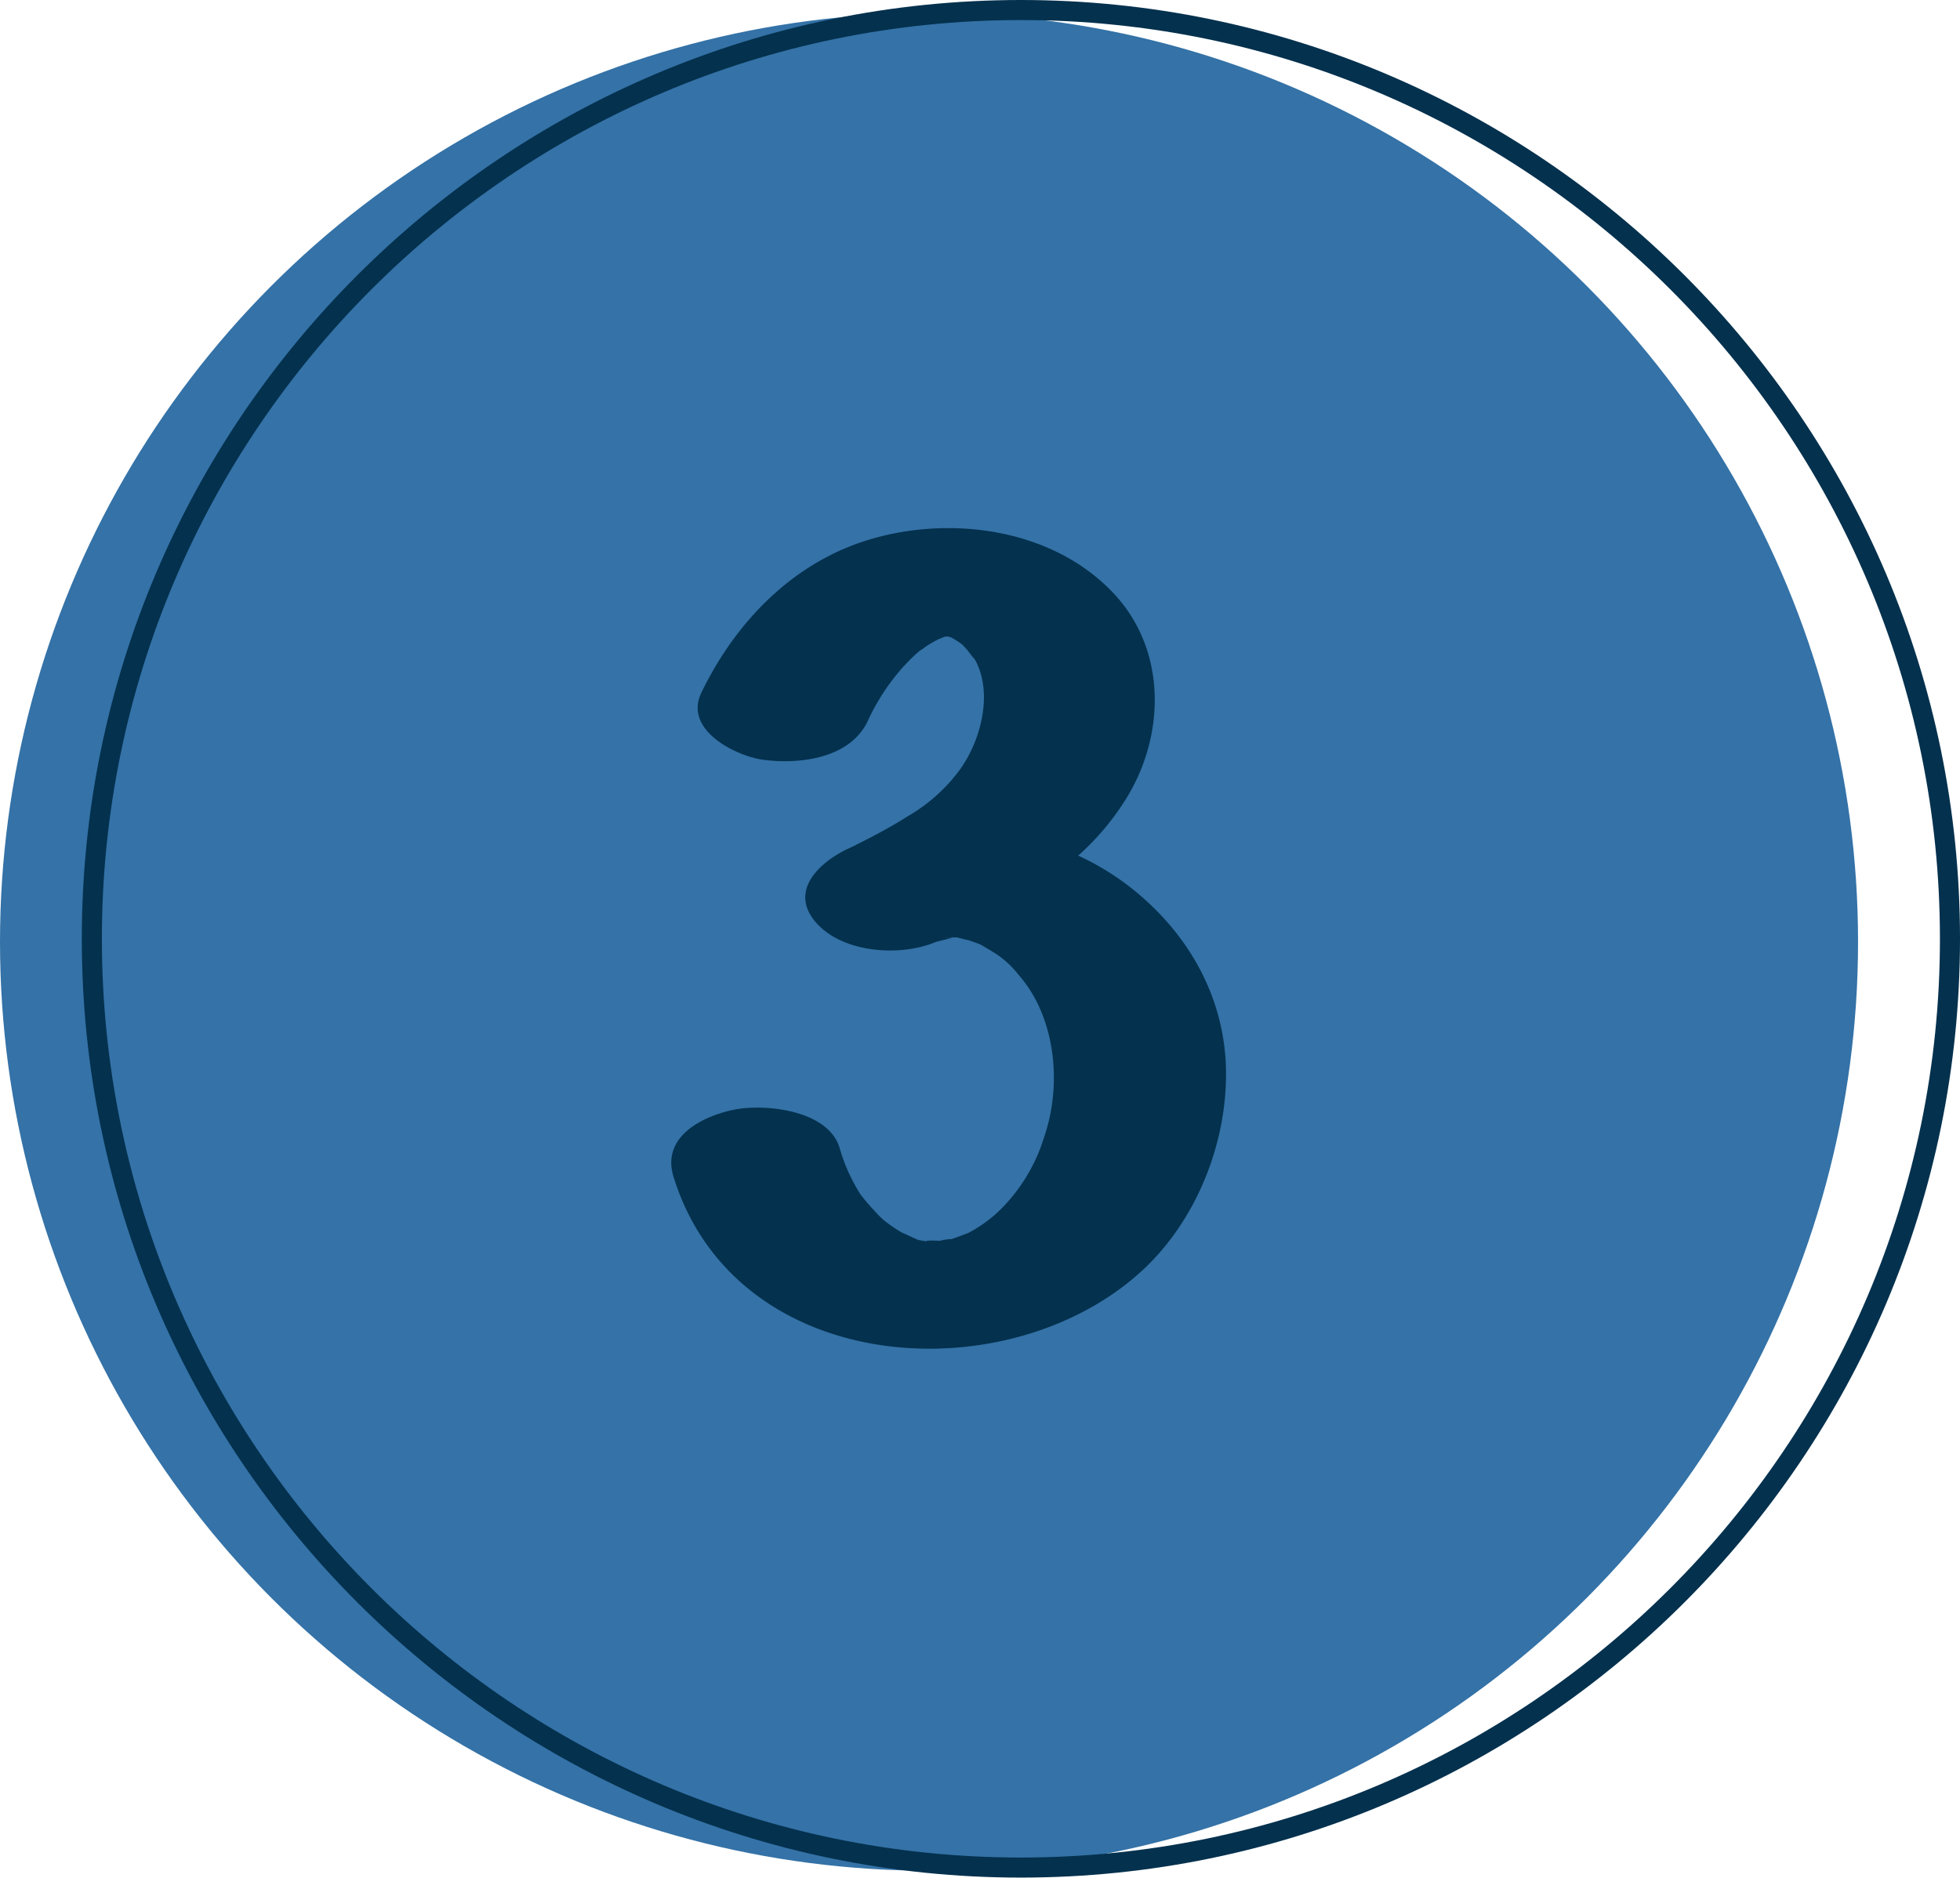
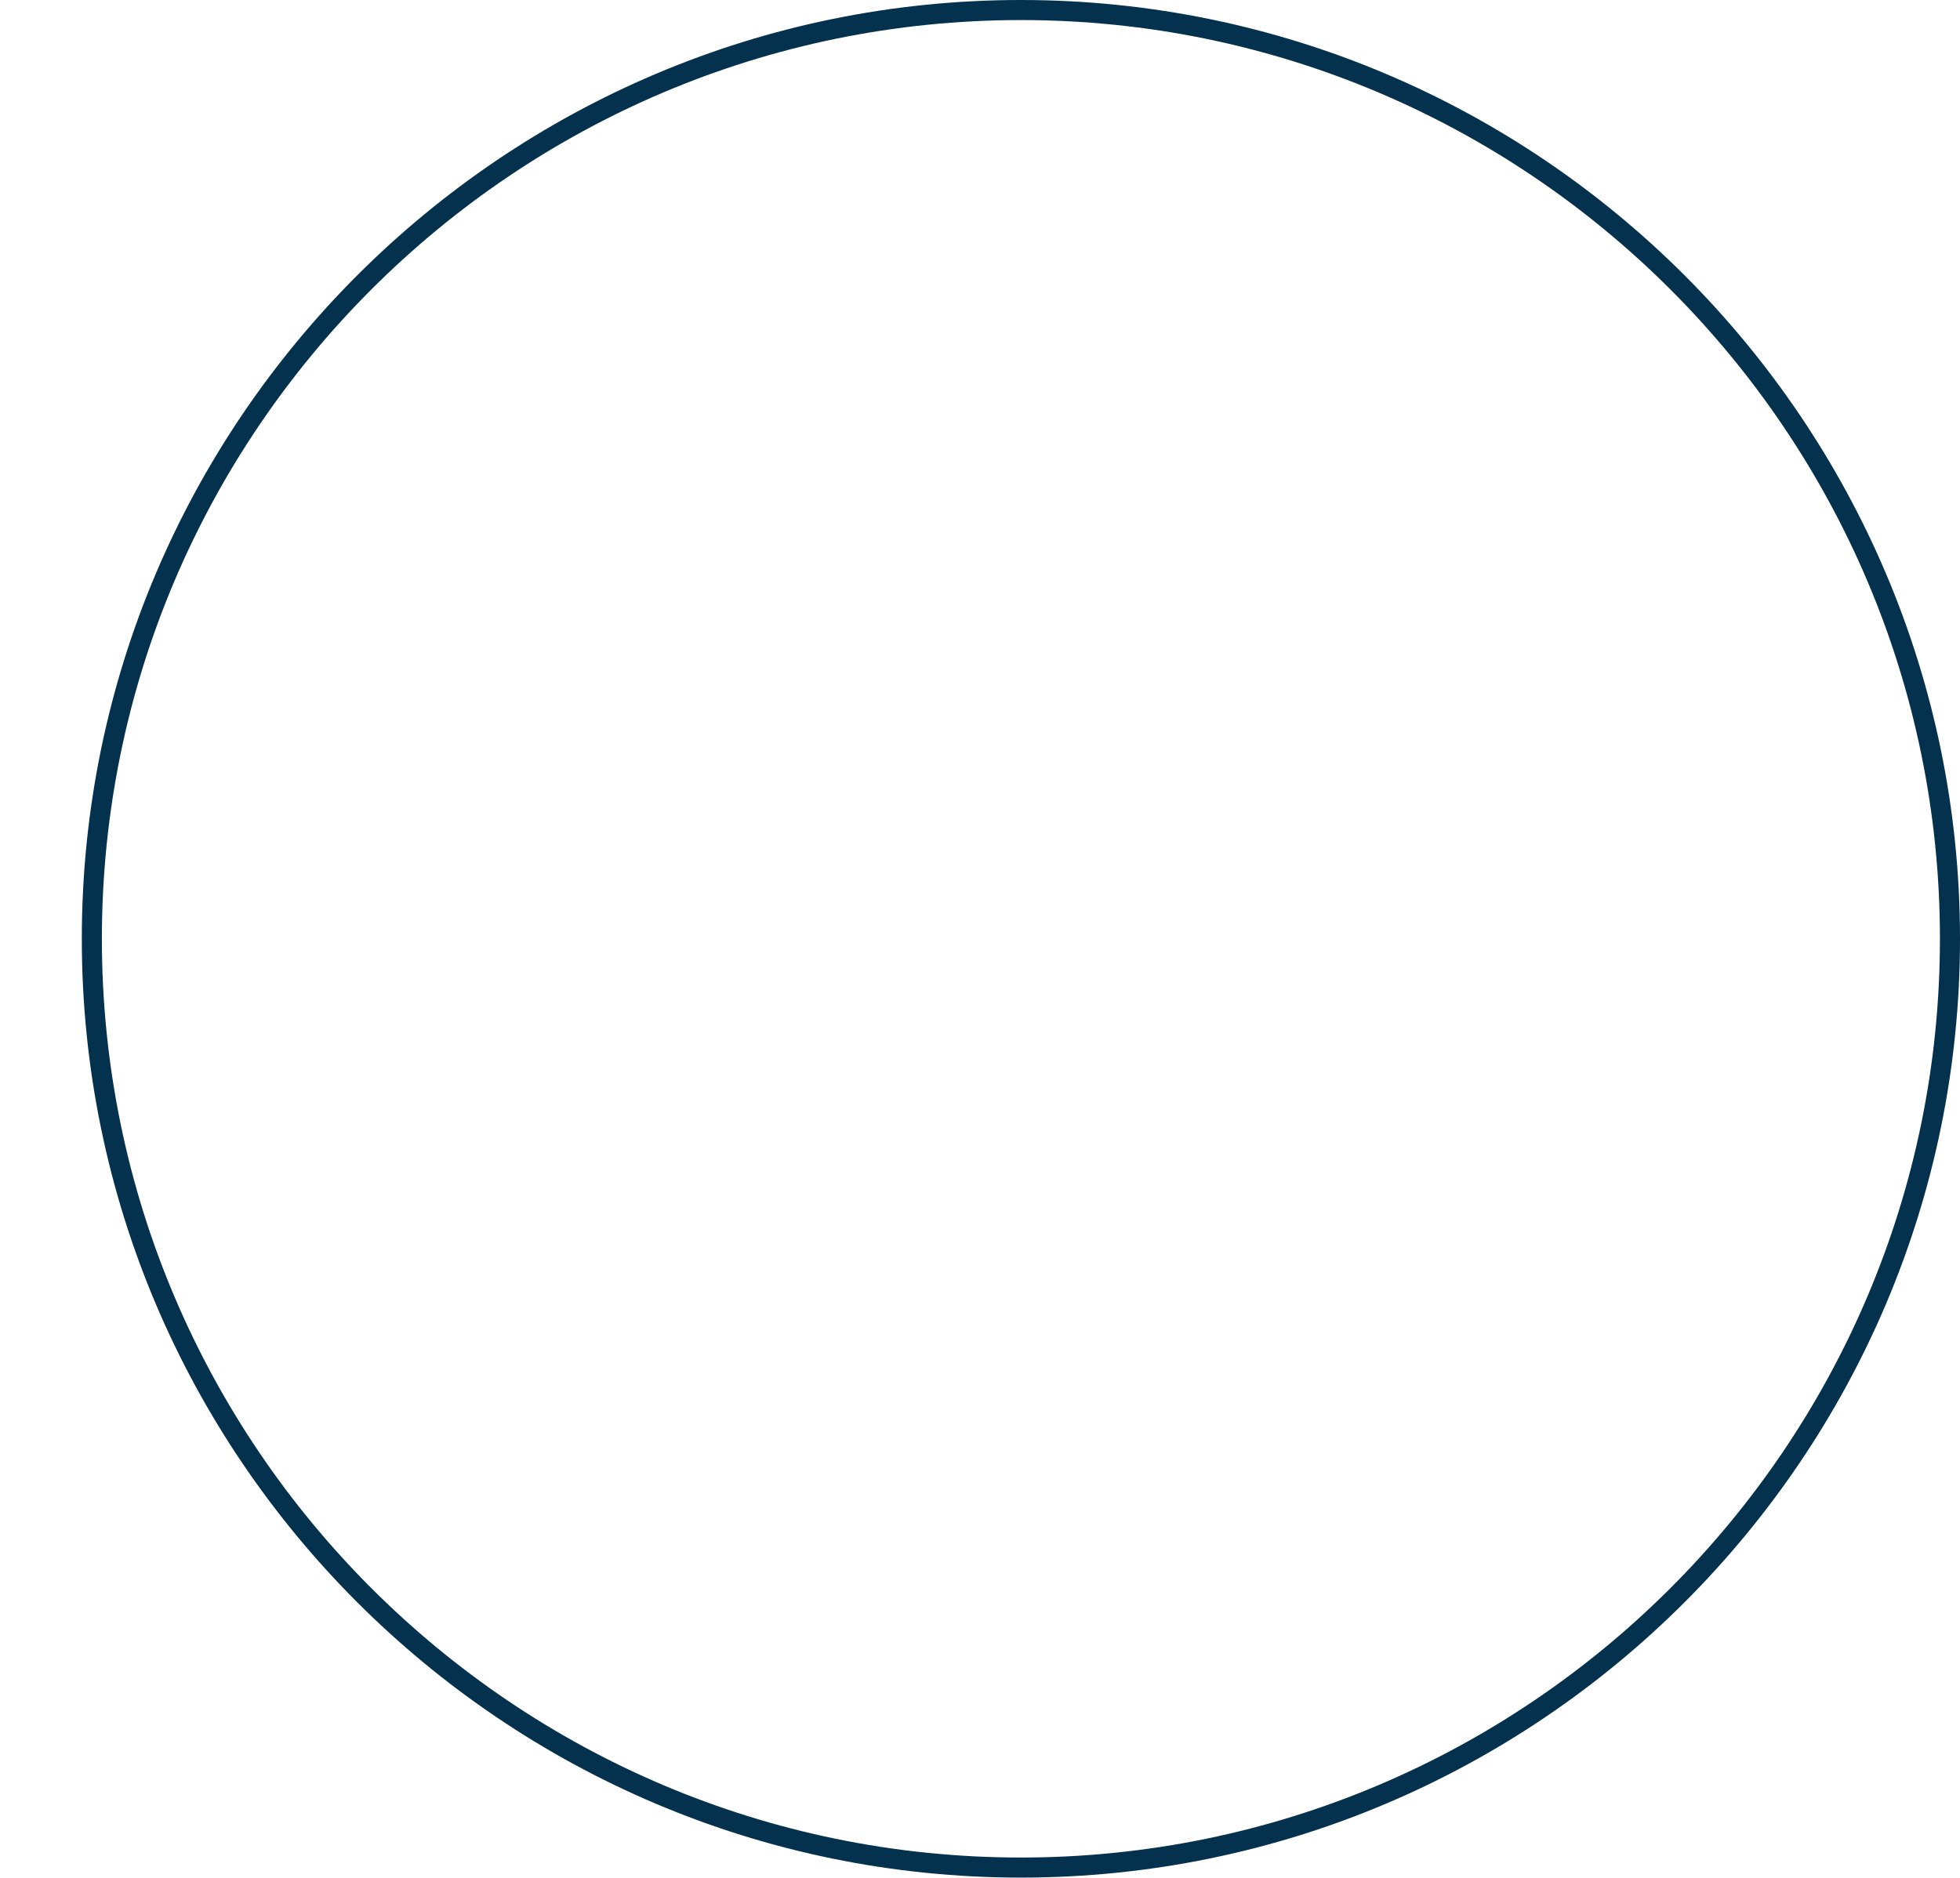
<svg xmlns="http://www.w3.org/2000/svg" fill="#000000" height="280.8" preserveAspectRatio="xMidYMid meet" version="1" viewBox="0.0 0.0 293.0 280.8" width="293" zoomAndPan="magnify">
  <g data-name="Layer 2">
    <g data-name="Layer 1">
      <g id="change1_1">
-         <circle cx="138.88" cy="140.84" fill="#3472a7" r="138.88" />
-       </g>
+         </g>
      <g id="change2_1">
        <path d="M152.61,3C76.86,3,15.23,64.63,15.23,140.38S76.86,277.75,152.61,277.75,290,216.13,290,140.38,228.36,3,152.61,3Zm0,277.75c-77.4,0-140.38-63-140.38-140.37S75.21,0,152.61,0,293,63,293,140.38,230,280.75,152.61,280.75Z" fill="#04314e" />
      </g>
      <g id="change2_2">
-         <path d="M168.47,132.29a39.14,39.14,0,0,0-7.29-4.35,38.76,38.76,0,0,0,7.23-8.62c5.91-9.65,5.94-22.36-2.06-30.73C157.14,78.94,142,77.07,130,80.67c-11.26,3.36-19.93,12.1-25.15,22.9-2.68,5.54,5,9.37,9,10,5.24.77,13.08,0,15.82-5.66A32.66,32.66,0,0,1,135,99.73c.65-.69,1.31-1.38,2-2l.85-.74c-.39.37-.32.35.22-.07s1.29-.85,2-1.23c.17-.08.52-.24.8-.34l.44-.17h.13l.16,0,.14,0,.46.14a15.15,15.15,0,0,1,1.74,1.12c.57.41.53.39-.12-.07l.69.71c.17.22,1.21,1.58,1.17,1.45,2.84,4.87,1.06,12.31-2.46,16.92a25.31,25.31,0,0,1-7.45,6.56c-1.69,1.08-3.45,2.07-5.22,3-.71.38-1.43.74-2.15,1.1l-.65.34-1.07.5c-4.18,2-8.89,6.31-4.61,11.09,4,4.46,12.44,5,17.59,2.9.78-.32,4.46-1,1.57-.64.31-.06.63-.1.94-.14H143c1.13.26,2.69.73.72.06.95.33,1.91.65,2.84,1,0,0,1.37.81,1.68,1a14.06,14.06,0,0,1,4,3.51c5.34,6,6.71,16,3.83,24.35a25.89,25.89,0,0,1-6.87,11.13,20.75,20.75,0,0,1-4.43,3.14s-1.5.58-2.52.93a6.76,6.76,0,0,0-1.76.26c-.75-.07-2.61-.06-1.87.1q-.6-.09-1.2-.21l-.08,0c-.39-.13-2.66-1.23-2.29-1a23.61,23.61,0,0,1-2.69-1.78,14.48,14.48,0,0,1-1.64-1.61,27.78,27.78,0,0,1-2.08-2.44,26.33,26.33,0,0,1-3.14-7c-1.76-5.68-11.28-6.6-15.82-5.66s-10.85,3.94-9,10c9.21,29.75,49.36,32.47,69.59,14.47,7.9-7,12.78-18.1,13-29C183.55,149.49,177.6,139.22,168.47,132.29Z" fill="#04314e" />
-       </g>
+         </g>
    </g>
  </g>
</svg>